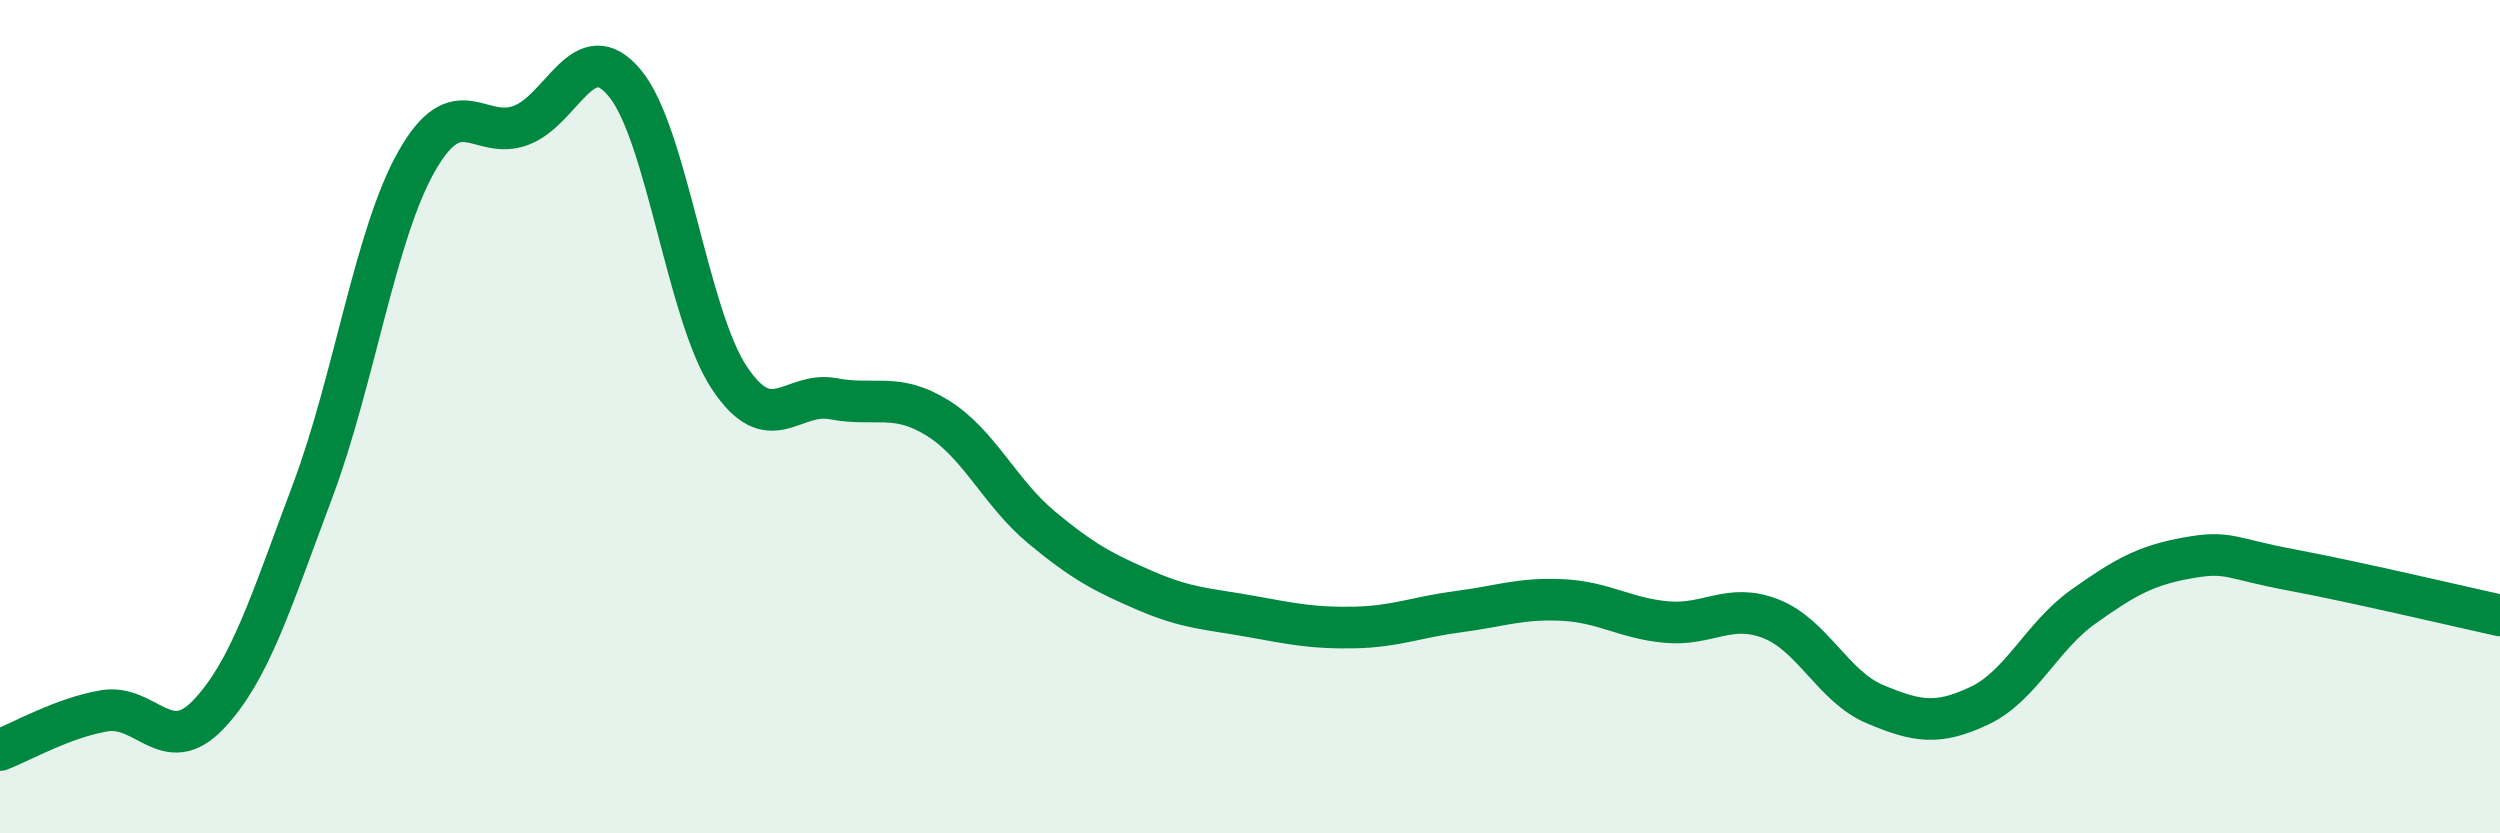
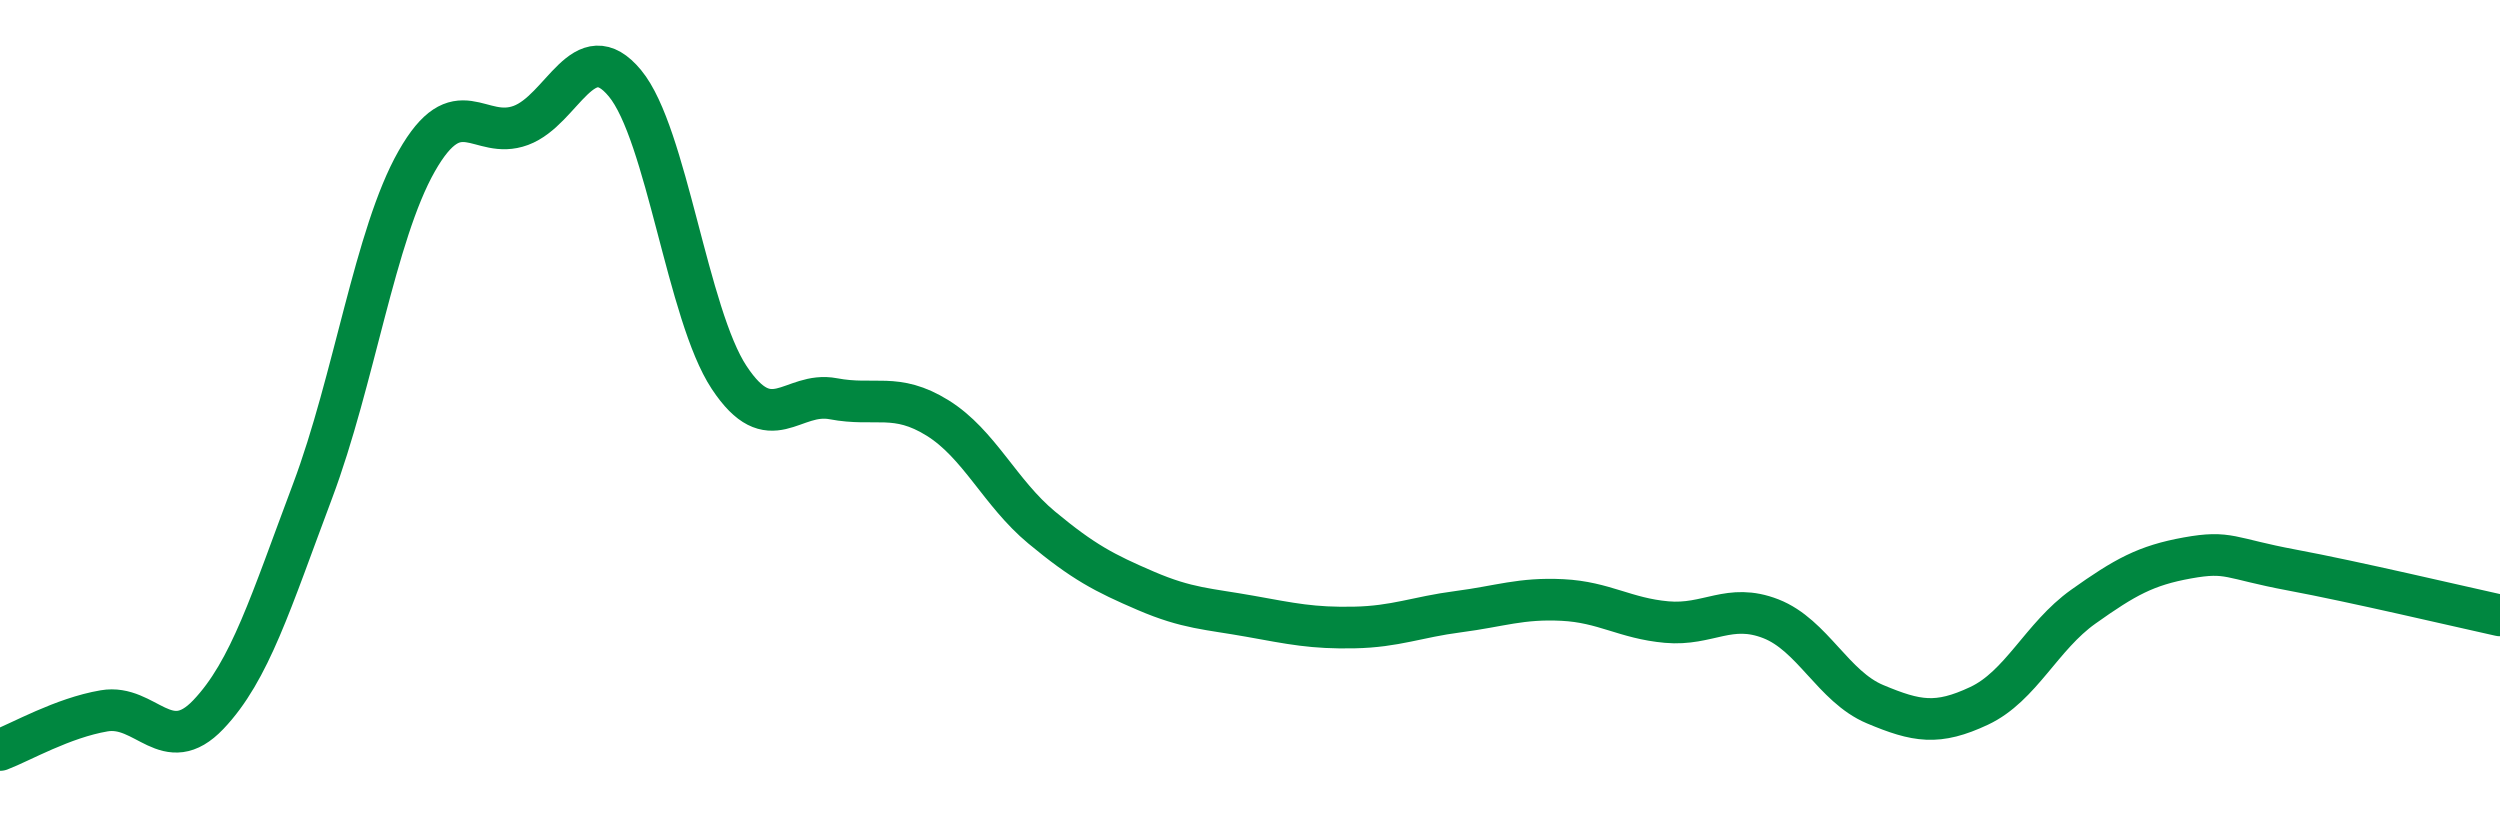
<svg xmlns="http://www.w3.org/2000/svg" width="60" height="20" viewBox="0 0 60 20">
-   <path d="M 0,18 C 0.5,17.81 1.5,17.23 2.5,17.06 C 3.5,16.89 4,18.2 5,17.15 C 6,16.1 6.5,14.45 7.5,11.79 C 8.5,9.13 9,5.63 10,3.87 C 11,2.11 11.5,3.38 12.5,3.01 C 13.5,2.64 14,0.79 15,2 C 16,3.21 16.5,7.55 17.5,9.06 C 18.5,10.57 19,9.38 20,9.57 C 21,9.76 21.5,9.41 22.5,10.03 C 23.5,10.65 24,11.83 25,12.66 C 26,13.49 26.5,13.75 27.5,14.18 C 28.5,14.61 29,14.61 30,14.79 C 31,14.97 31.5,15.08 32.5,15.06 C 33.5,15.04 34,14.81 35,14.68 C 36,14.55 36.5,14.35 37.5,14.4 C 38.5,14.45 39,14.84 40,14.93 C 41,15.02 41.5,14.46 42.5,14.85 C 43.5,15.24 44,16.48 45,16.9 C 46,17.32 46.5,17.41 47.5,16.94 C 48.5,16.47 49,15.27 50,14.56 C 51,13.85 51.5,13.57 52.5,13.39 C 53.5,13.21 53.5,13.4 55,13.68 C 56.5,13.96 59,14.55 60,14.77L60 20L0 20Z" fill="#008740" opacity="0.1" stroke-linecap="round" stroke-linejoin="round" />
  <path d="M 0,18 C 0.5,17.81 1.5,17.23 2.5,17.06 C 3.5,16.89 4,18.2 5,17.15 C 6,16.1 6.5,14.45 7.5,11.79 C 8.5,9.13 9,5.63 10,3.87 C 11,2.11 11.5,3.38 12.5,3.01 C 13.5,2.64 14,0.79 15,2 C 16,3.21 16.5,7.55 17.5,9.06 C 18.5,10.57 19,9.38 20,9.57 C 21,9.76 21.5,9.41 22.5,10.03 C 23.5,10.65 24,11.83 25,12.66 C 26,13.49 26.5,13.75 27.5,14.18 C 28.5,14.61 29,14.61 30,14.79 C 31,14.97 31.5,15.08 32.5,15.06 C 33.5,15.04 34,14.81 35,14.68 C 36,14.55 36.5,14.35 37.5,14.4 C 38.5,14.45 39,14.84 40,14.93 C 41,15.02 41.5,14.46 42.5,14.85 C 43.5,15.24 44,16.48 45,16.9 C 46,17.32 46.5,17.41 47.5,16.94 C 48.5,16.47 49,15.27 50,14.56 C 51,13.85 51.5,13.57 52.5,13.39 C 53.5,13.21 53.5,13.4 55,13.68 C 56.5,13.96 59,14.55 60,14.77" stroke="#008740" stroke-width="1" fill="none" stroke-linecap="round" stroke-linejoin="round" />
</svg>